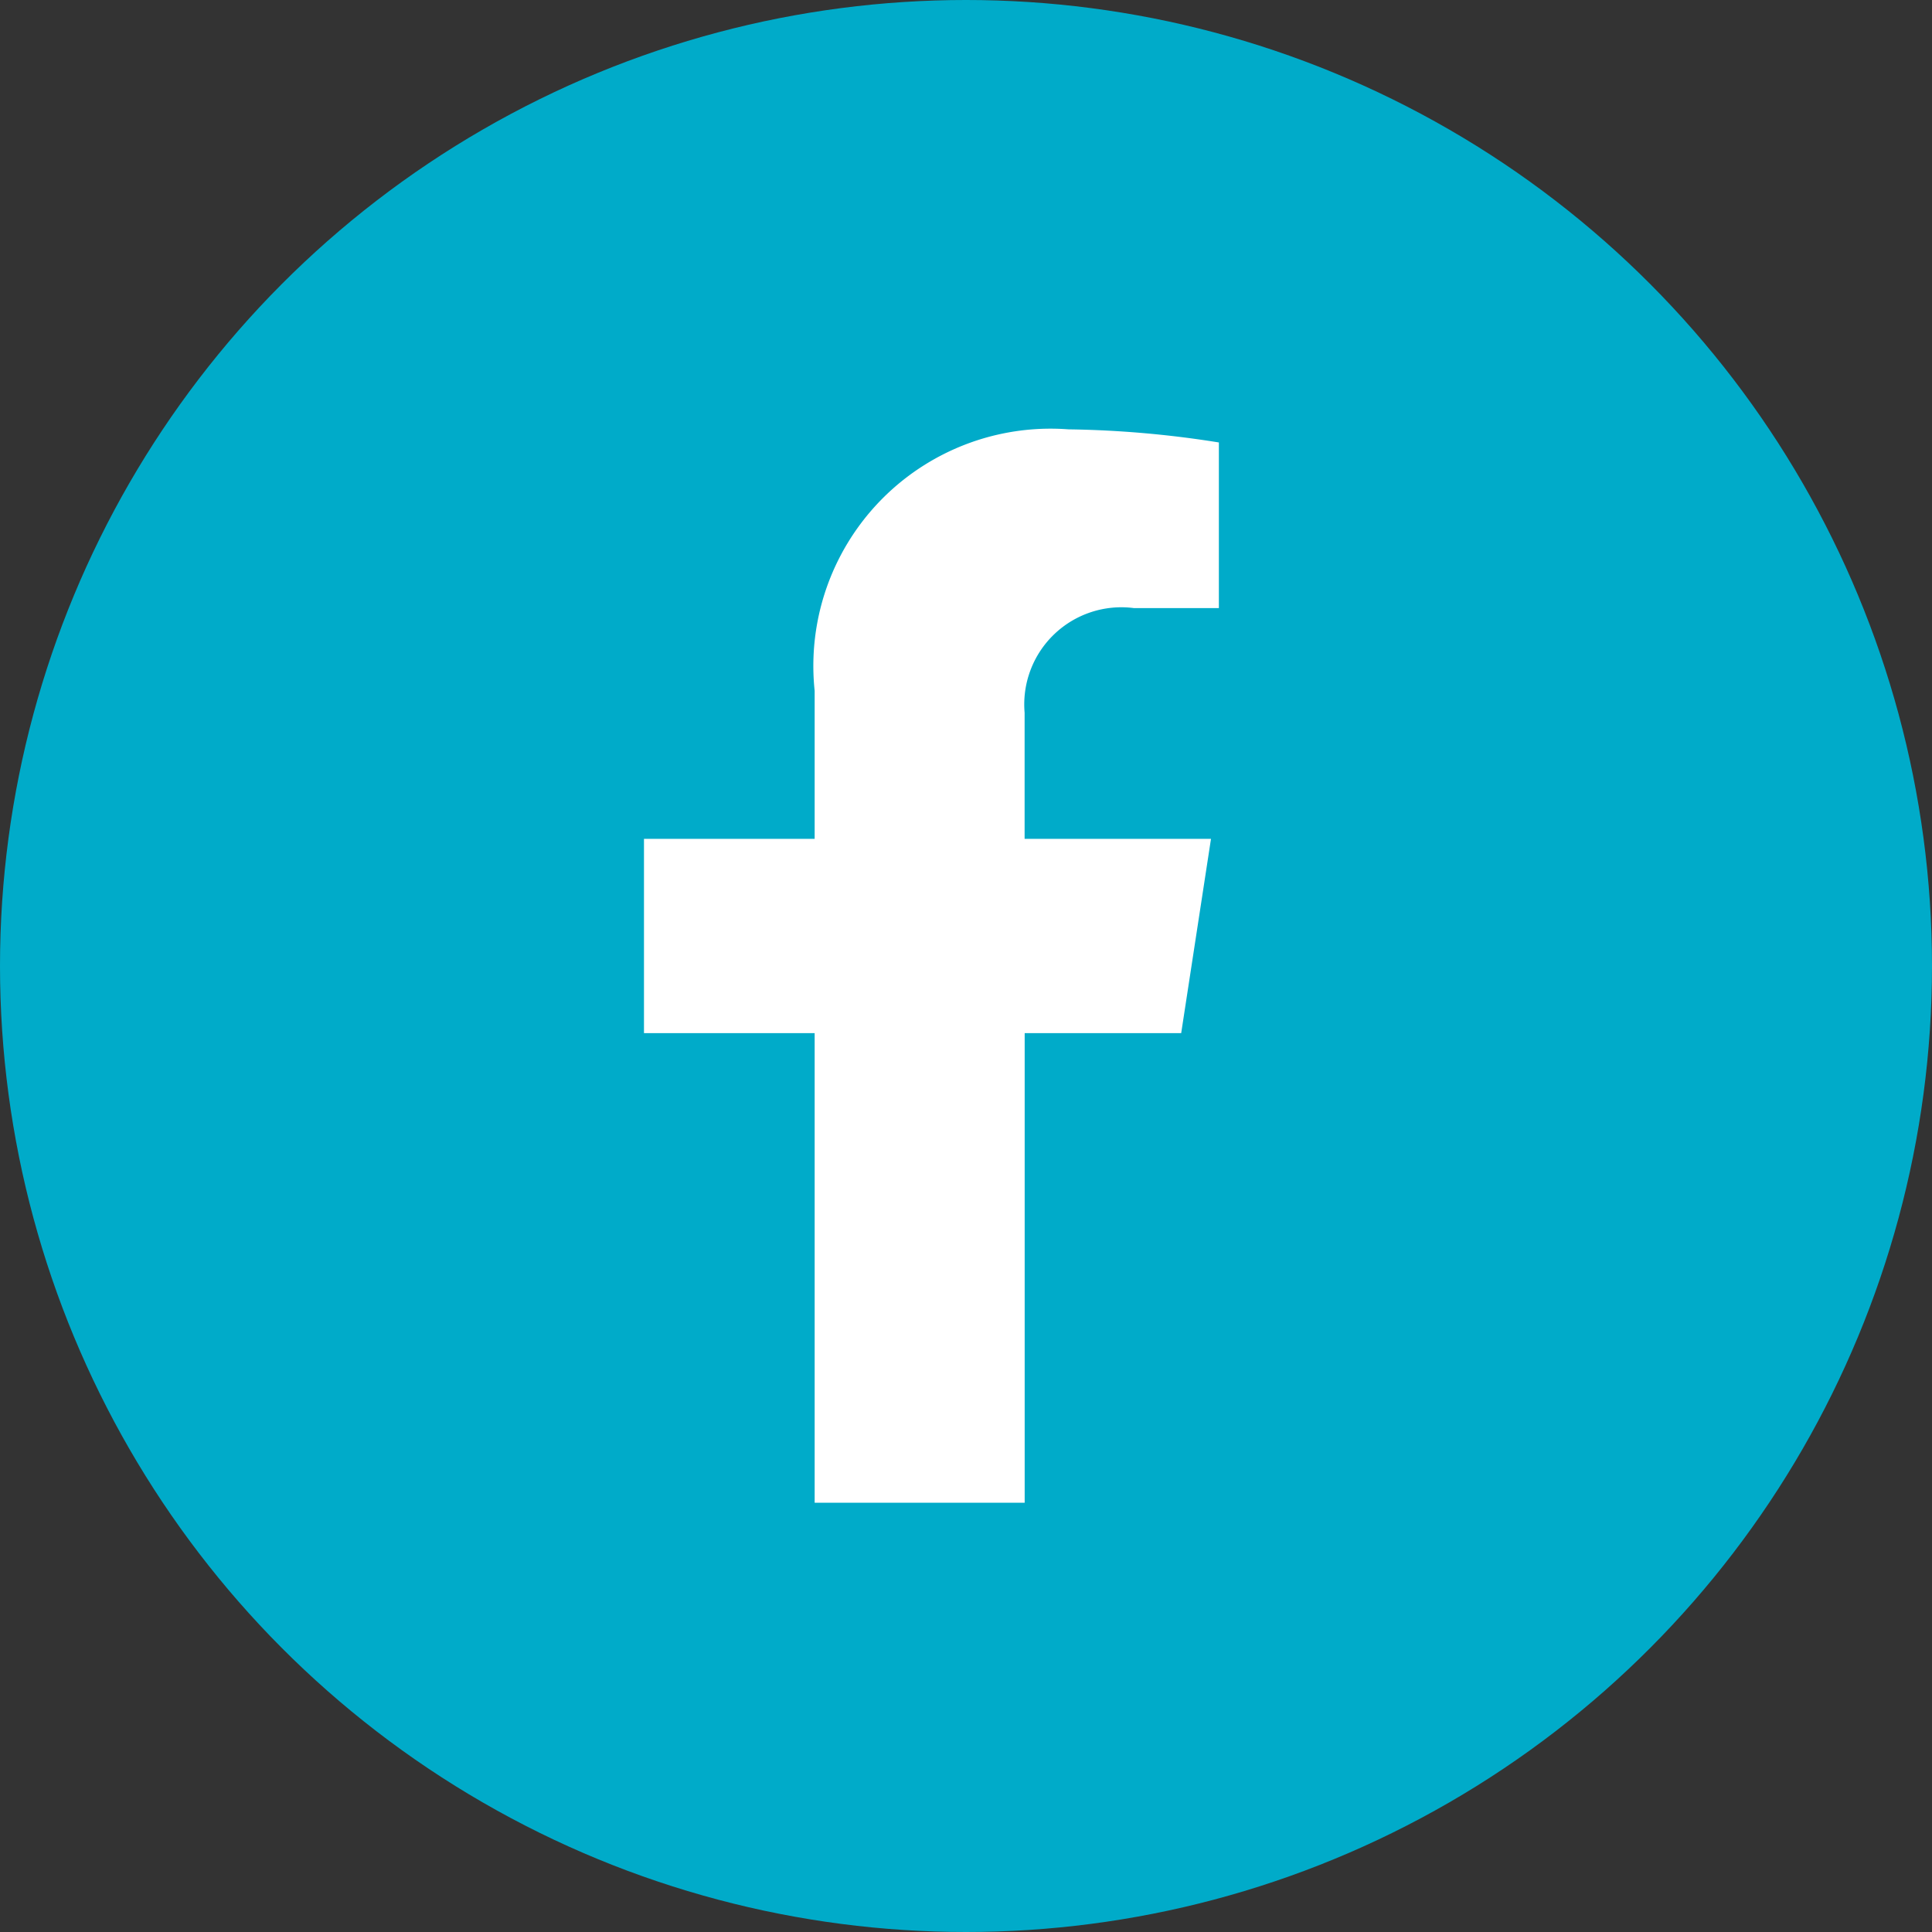
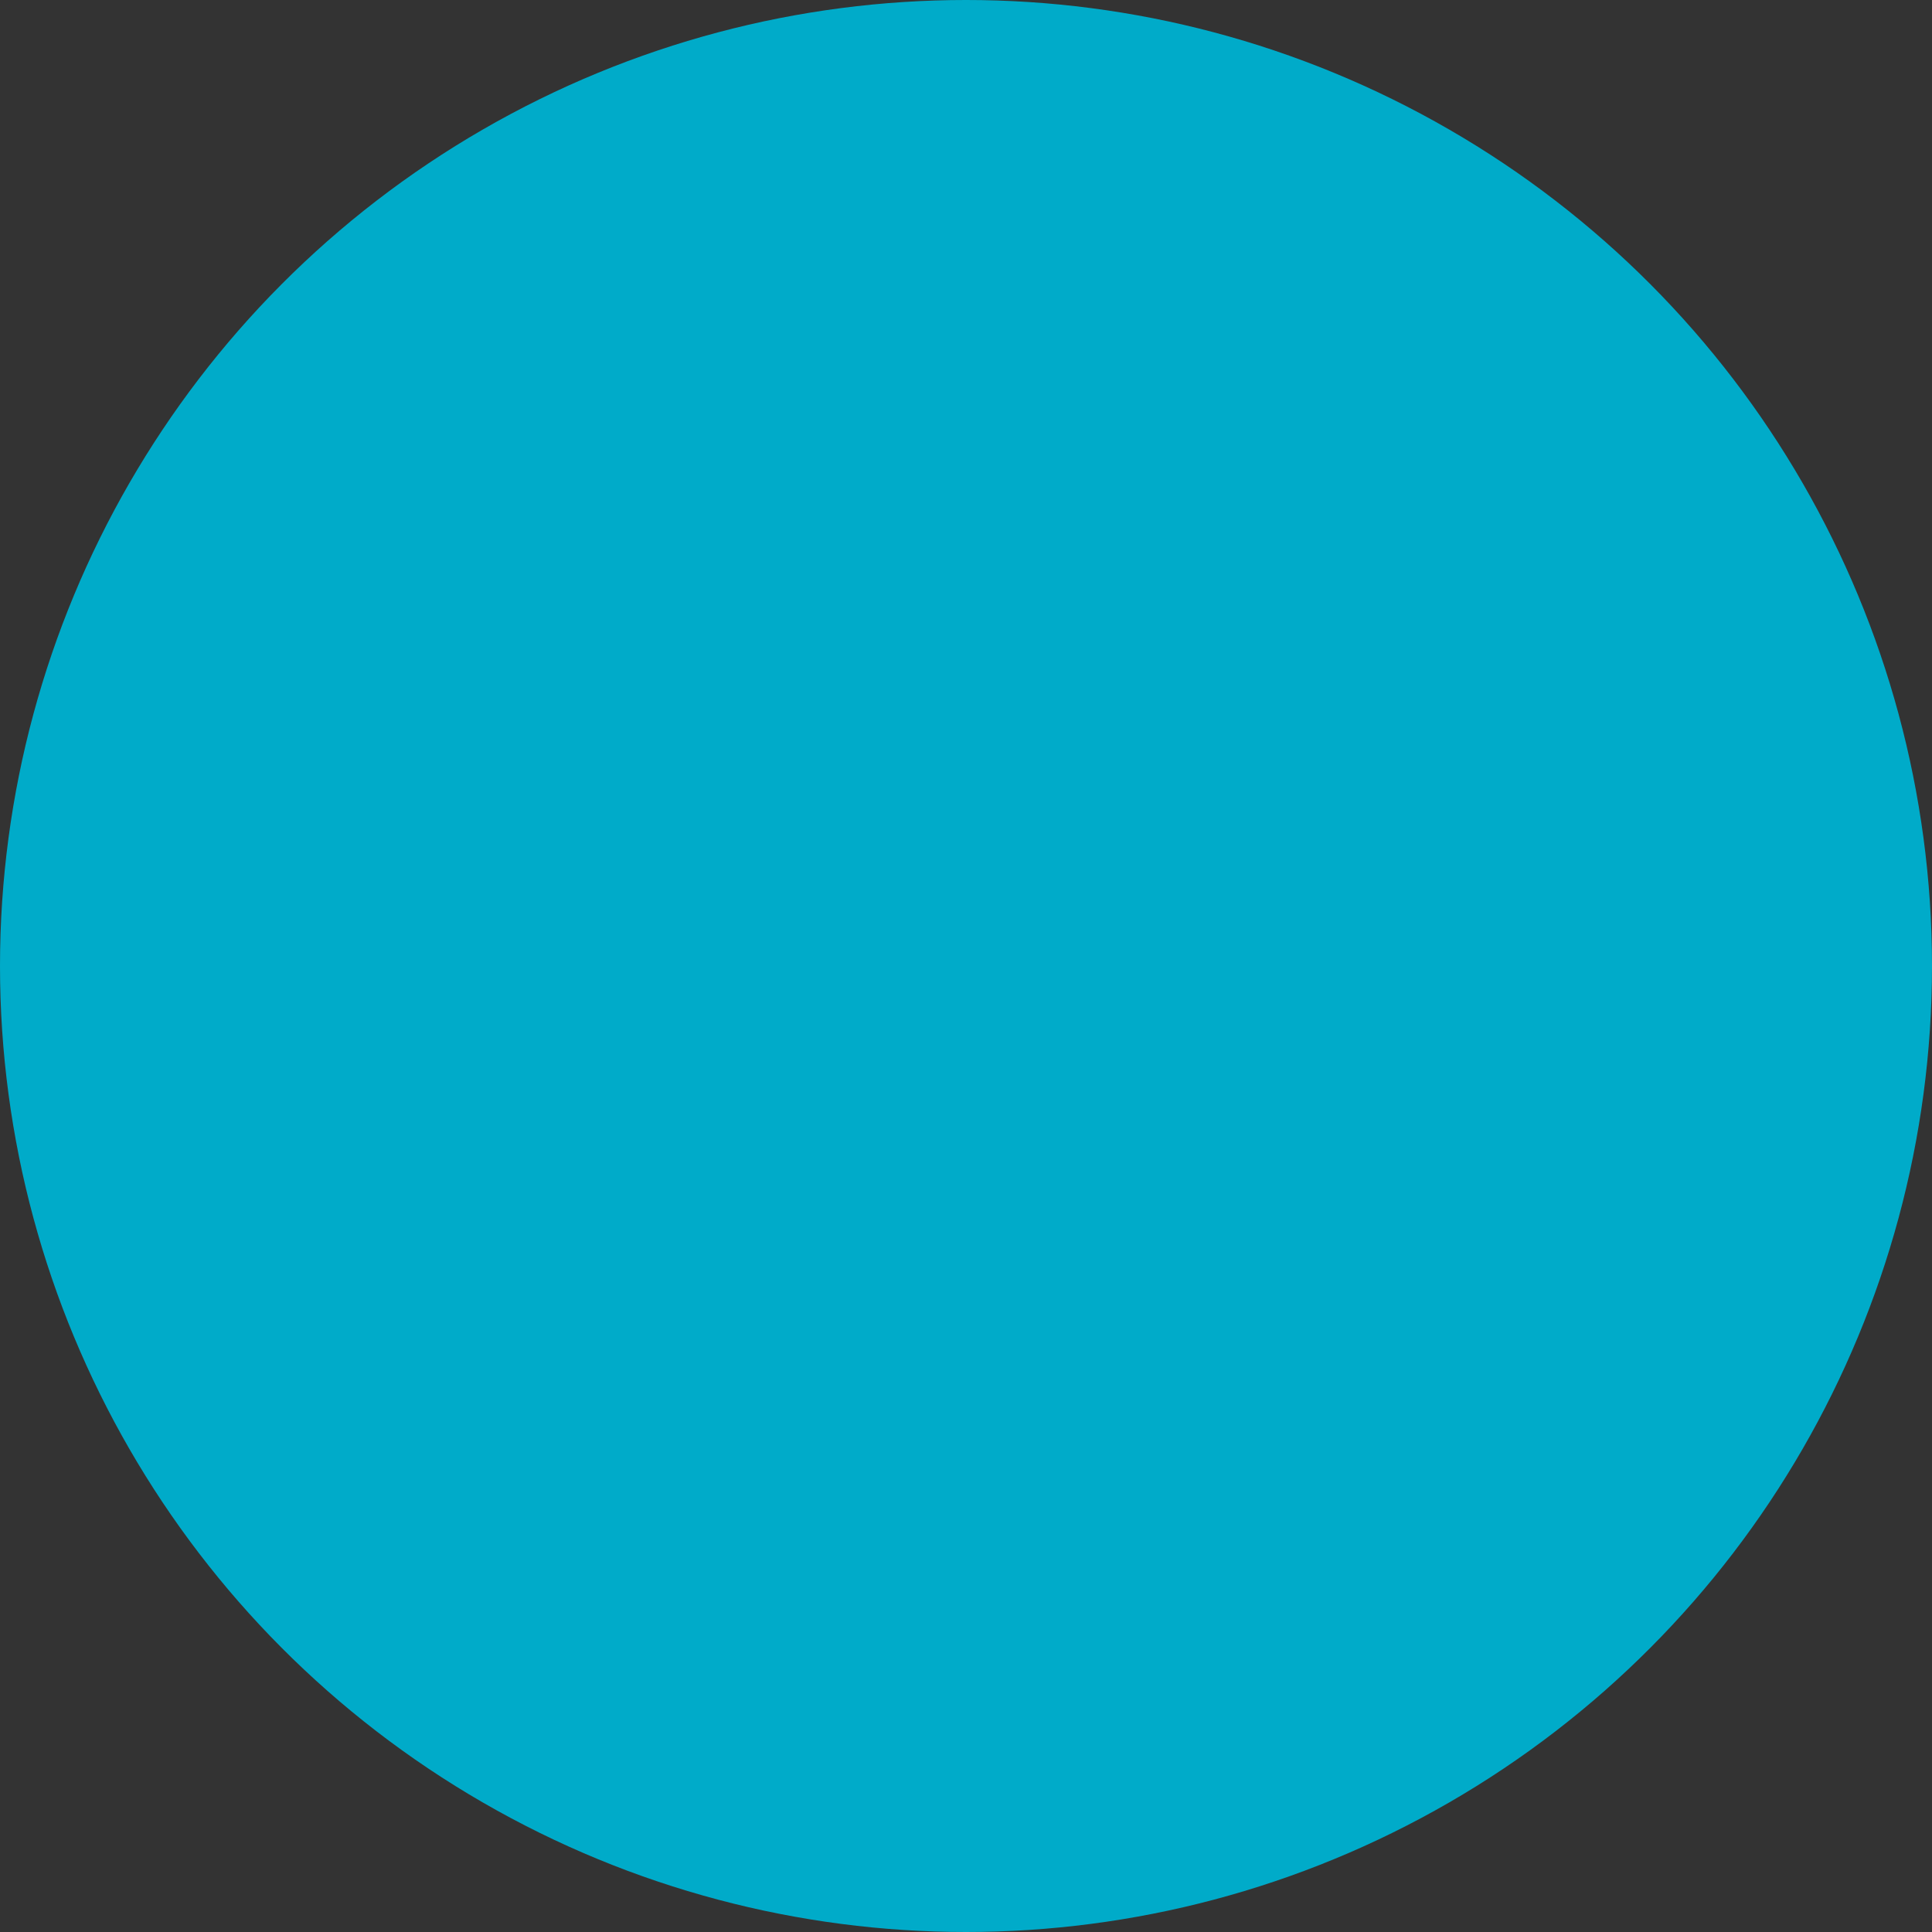
<svg xmlns="http://www.w3.org/2000/svg" id="Grupo_7" data-name="Grupo 7" width="27.688" height="27.688" viewBox="0 0 27.688 27.688">
  <rect x="0" y="0" width="27.688" height="27.688" fill="#333333" stroke="none" />
  <circle id="Elipse_1" data-name="Elipse 1" cx="13.844" cy="13.844" r="13.844" fill="#00abc9" />
-   <path id="Icon_awesome-facebook-f" data-name="Icon awesome-facebook-f" d="M9.308,8.653l.427-2.784H7.064V4.062a1.392,1.392,0,0,1,1.569-1.5H9.848V.188A14.809,14.809,0,0,0,7.692,0,3.4,3.4,0,0,0,4.055,3.747V5.869H1.609V8.653H4.055v6.73h3.01V8.653Z" transform="translate(7.62 6.153)" fill="#fff" />
</svg>